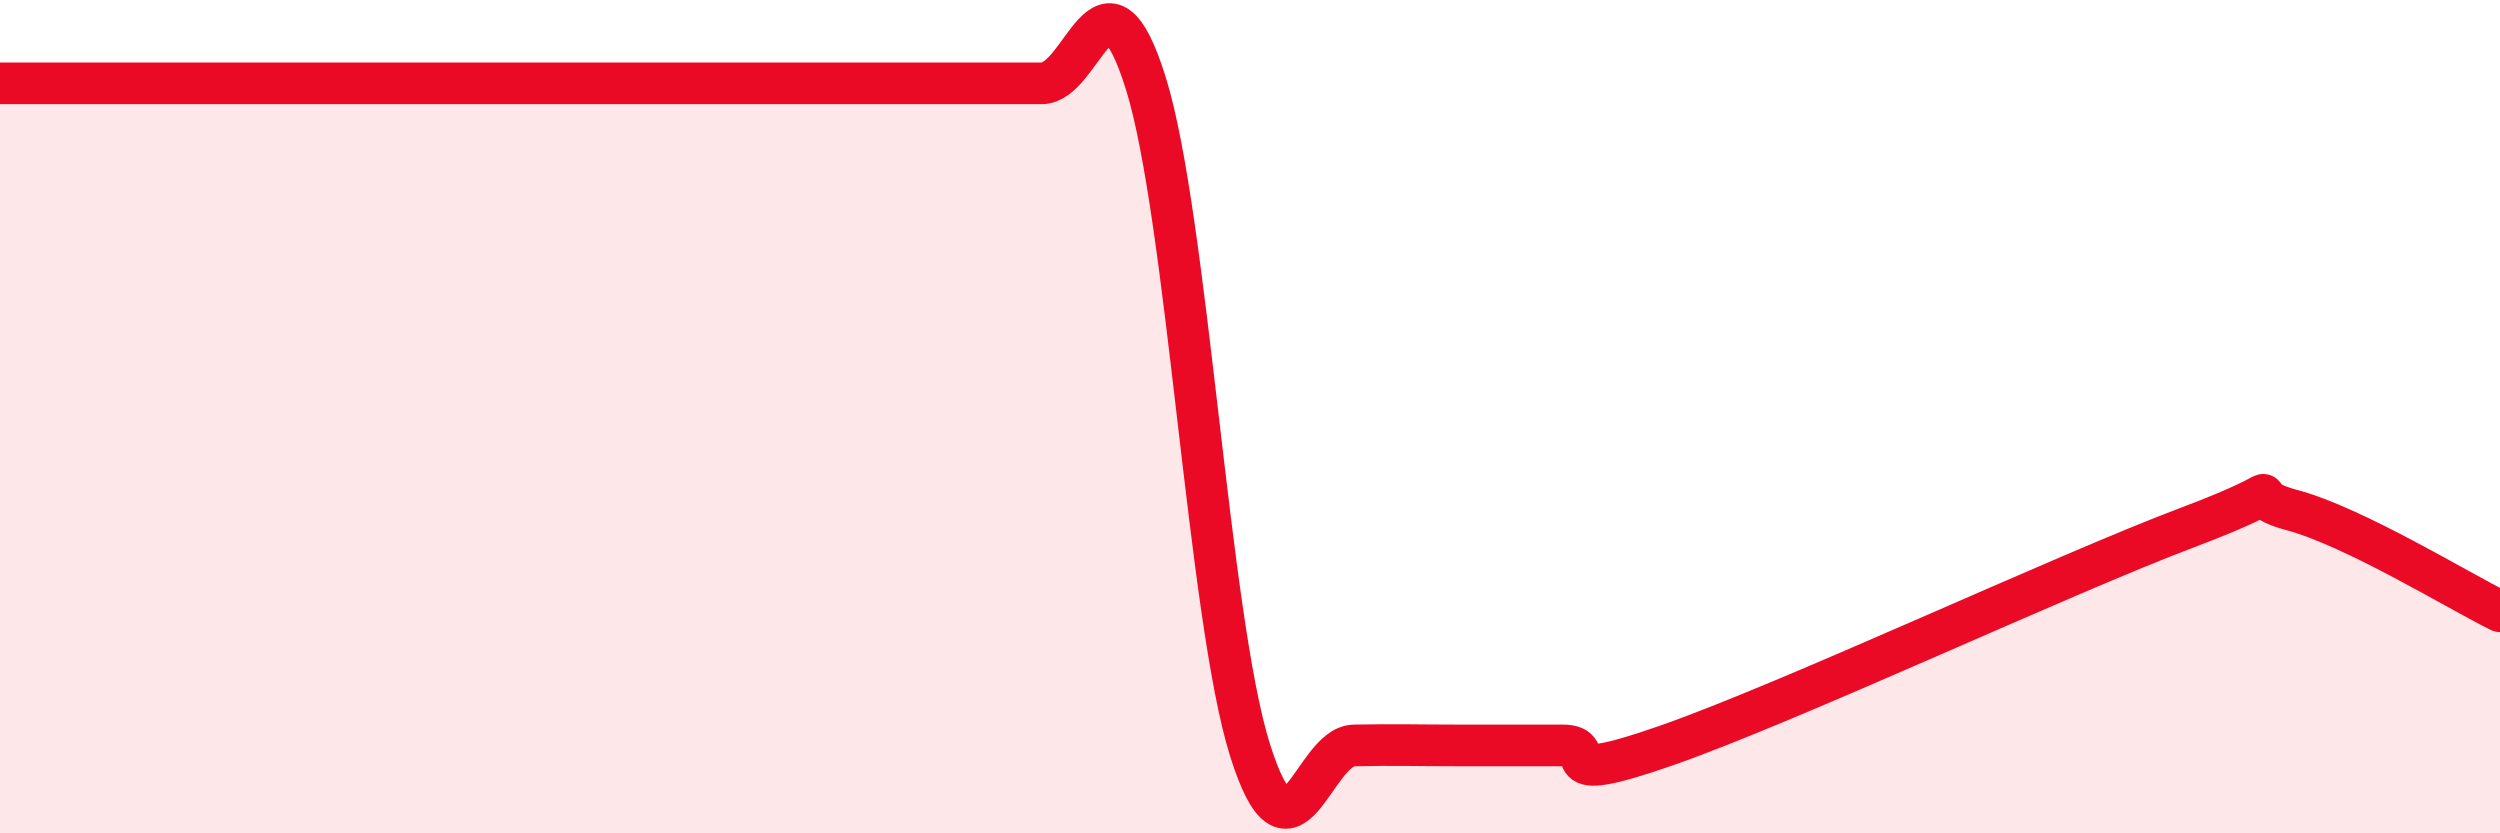
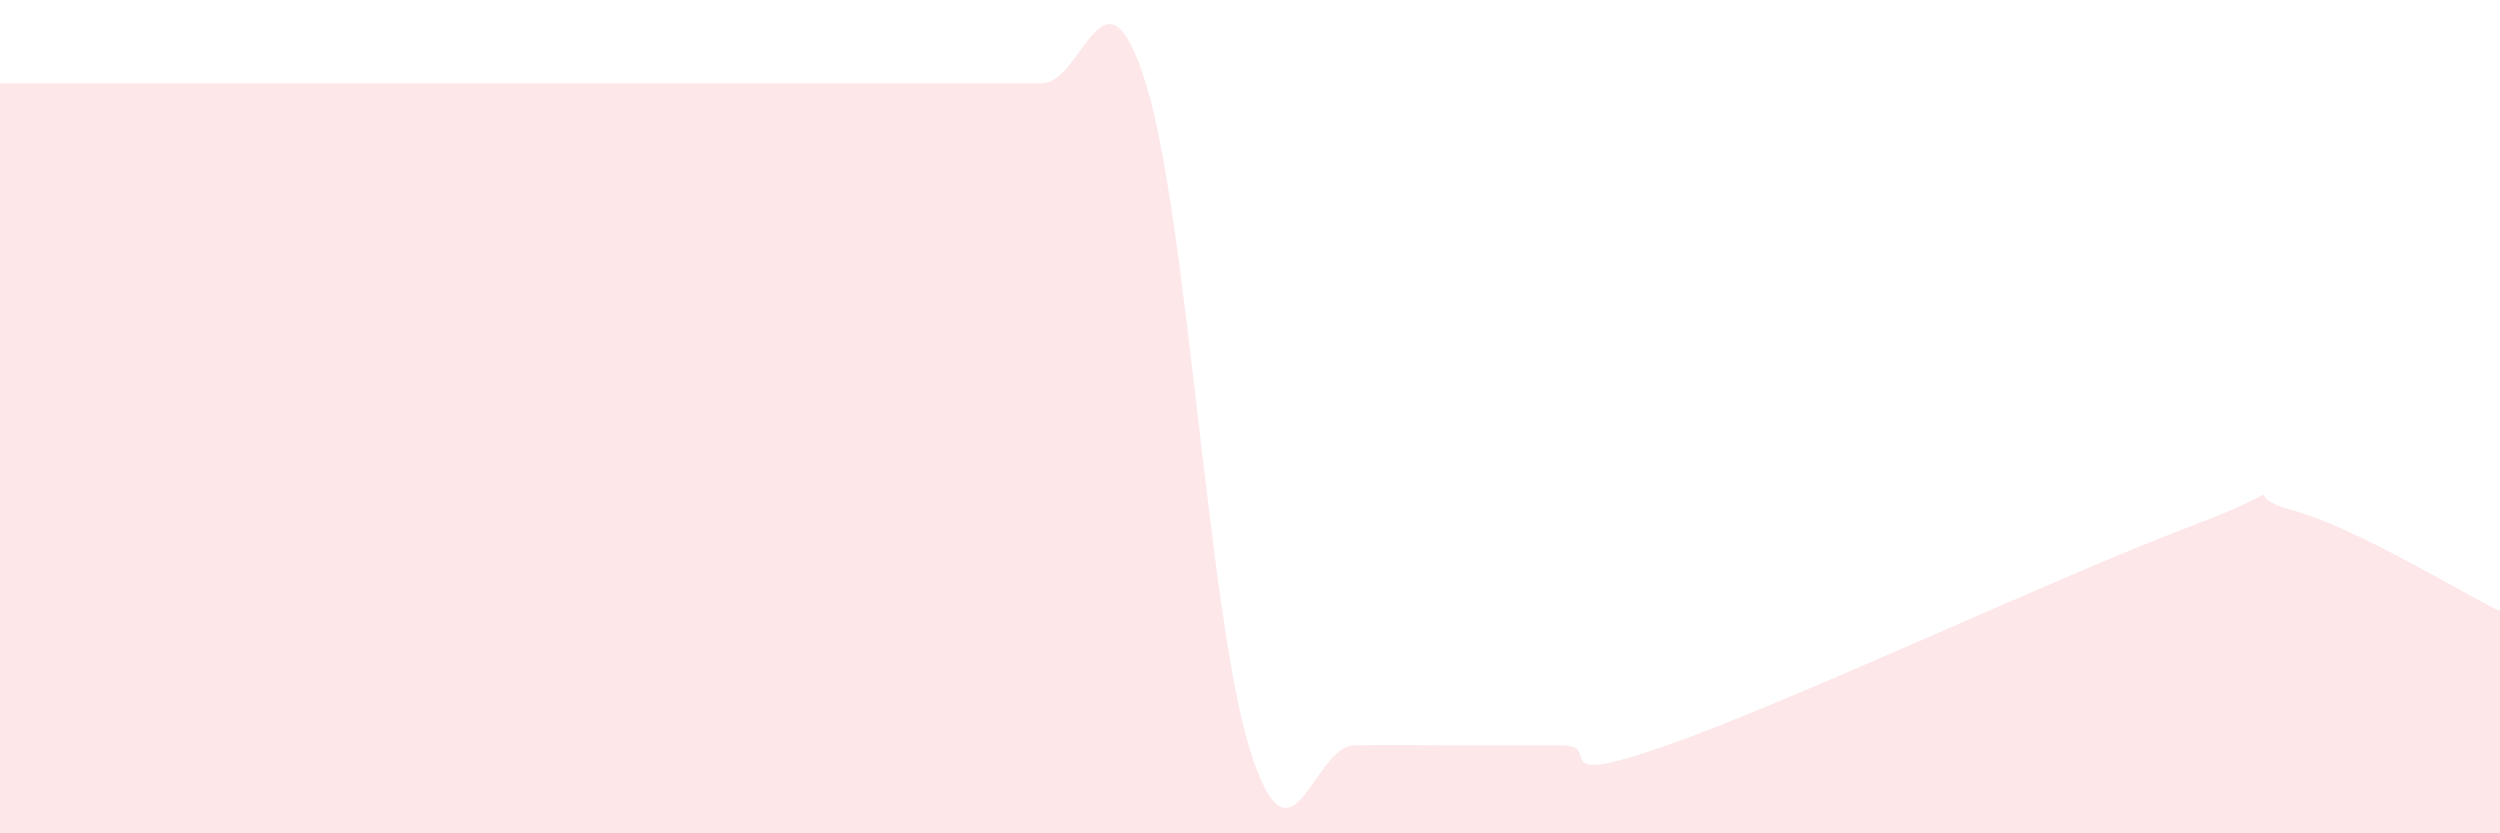
<svg xmlns="http://www.w3.org/2000/svg" width="60" height="20" viewBox="0 0 60 20">
  <path d="M 0,2 C 0.5,2 1.5,2 2.5,2 C 3.5,2 4,2 5,2 C 6,2 6.5,2 7.5,2 C 8.5,2 9,2 10,2 C 11,2 11.5,2 12.5,2 C 13.5,2 14,2 15,2 C 16,2 16.5,2 17.5,2 C 18.5,2 19,2 20,2 C 21,2 21.5,2 22.5,2 C 23.5,2 24,2 25,2 C 26,2 26.5,-1.2 27.5,2 C 28.5,5.2 29,14.82 30,18 C 31,21.18 31.5,17.91 32.5,17.89 C 33.5,17.87 34,17.89 35,17.89 C 36,17.89 36.5,17.89 37.5,17.89 C 38.5,17.89 37,18.94 40,17.89 C 43,16.84 49.5,13.79 52.5,12.66 C 55.5,11.53 53.5,11.84 55,12.24 C 56.5,12.64 59,14.18 60,14.67L60 20L0 20Z" fill="#EB0A25" opacity="0.1" stroke-linecap="round" stroke-linejoin="round" />
-   <path d="M 0,2 C 0.5,2 1.5,2 2.5,2 C 3.5,2 4,2 5,2 C 6,2 6.5,2 7.5,2 C 8.5,2 9,2 10,2 C 11,2 11.5,2 12.5,2 C 13.5,2 14,2 15,2 C 16,2 16.5,2 17.5,2 C 18.5,2 19,2 20,2 C 21,2 21.5,2 22.5,2 C 23.5,2 24,2 25,2 C 26,2 26.5,-1.2 27.5,2 C 28.5,5.2 29,14.82 30,18 C 31,21.18 31.5,17.91 32.5,17.89 C 33.5,17.87 34,17.89 35,17.89 C 36,17.89 36.5,17.89 37.5,17.89 C 38.5,17.89 37,18.94 40,17.89 C 43,16.84 49.5,13.79 52.5,12.66 C 55.5,11.53 53.5,11.84 55,12.24 C 56.5,12.64 59,14.18 60,14.67" stroke="#EB0A25" stroke-width="1" fill="none" stroke-linecap="round" stroke-linejoin="round" />
</svg>